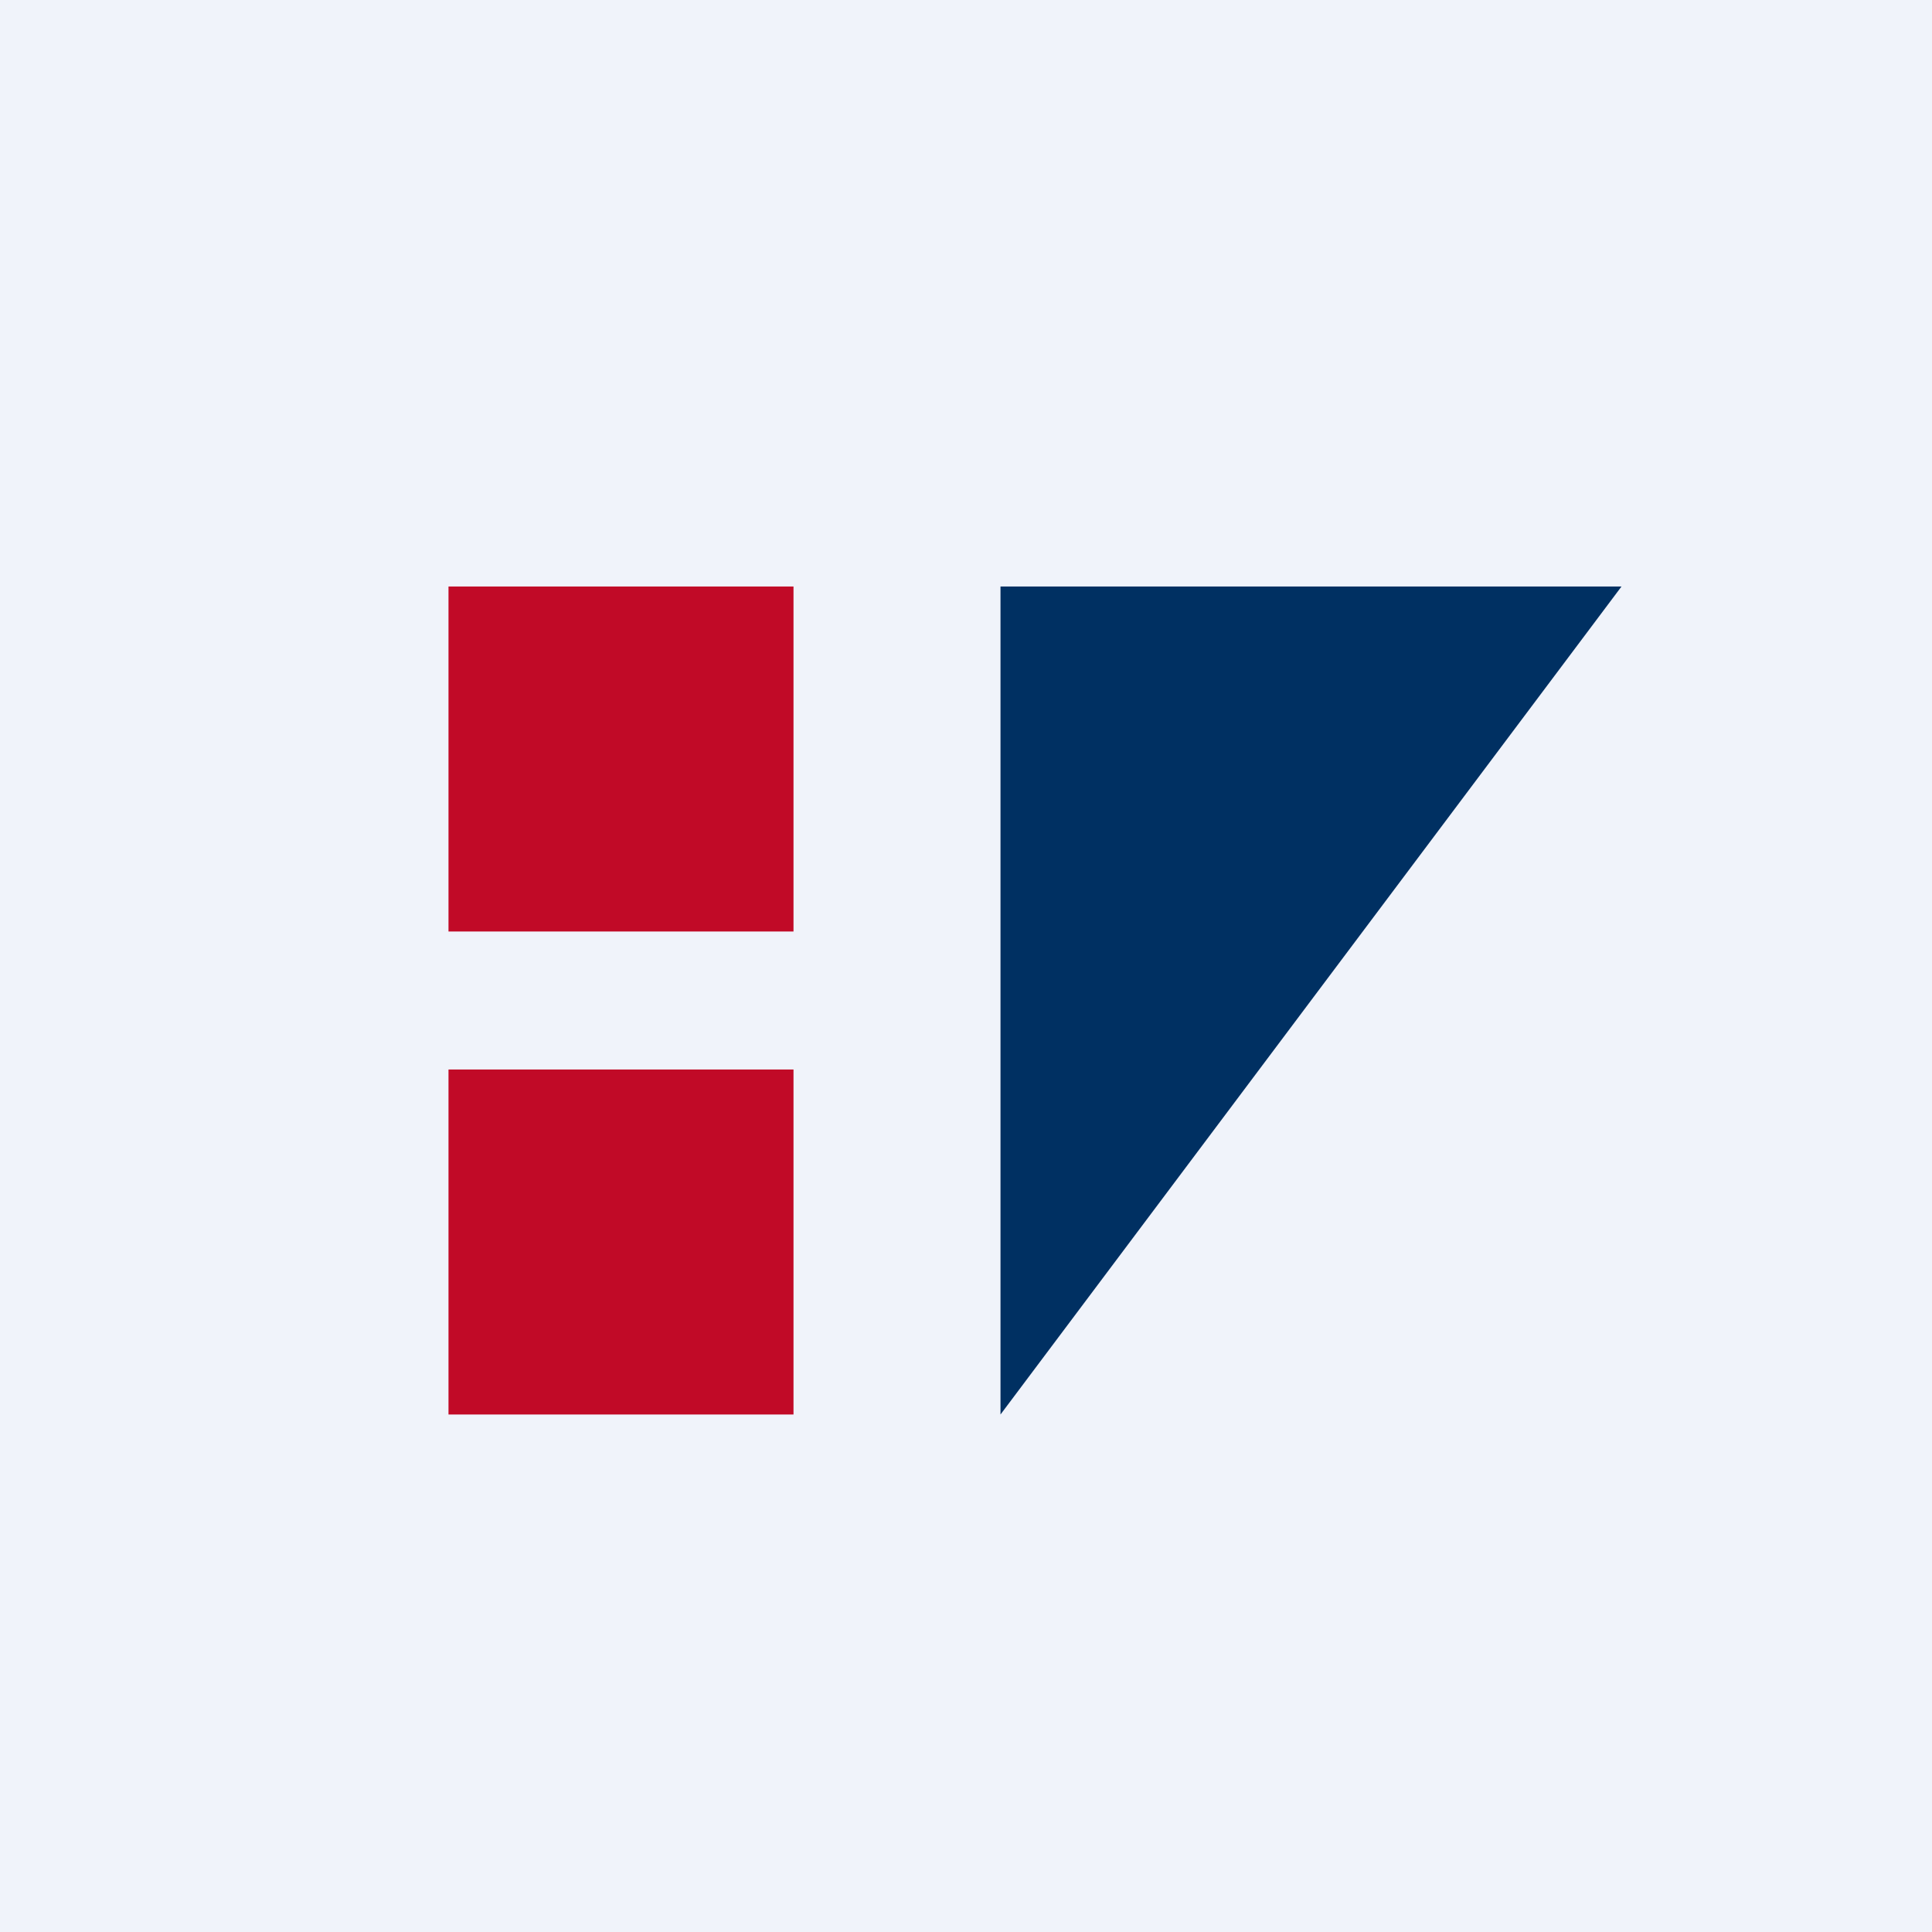
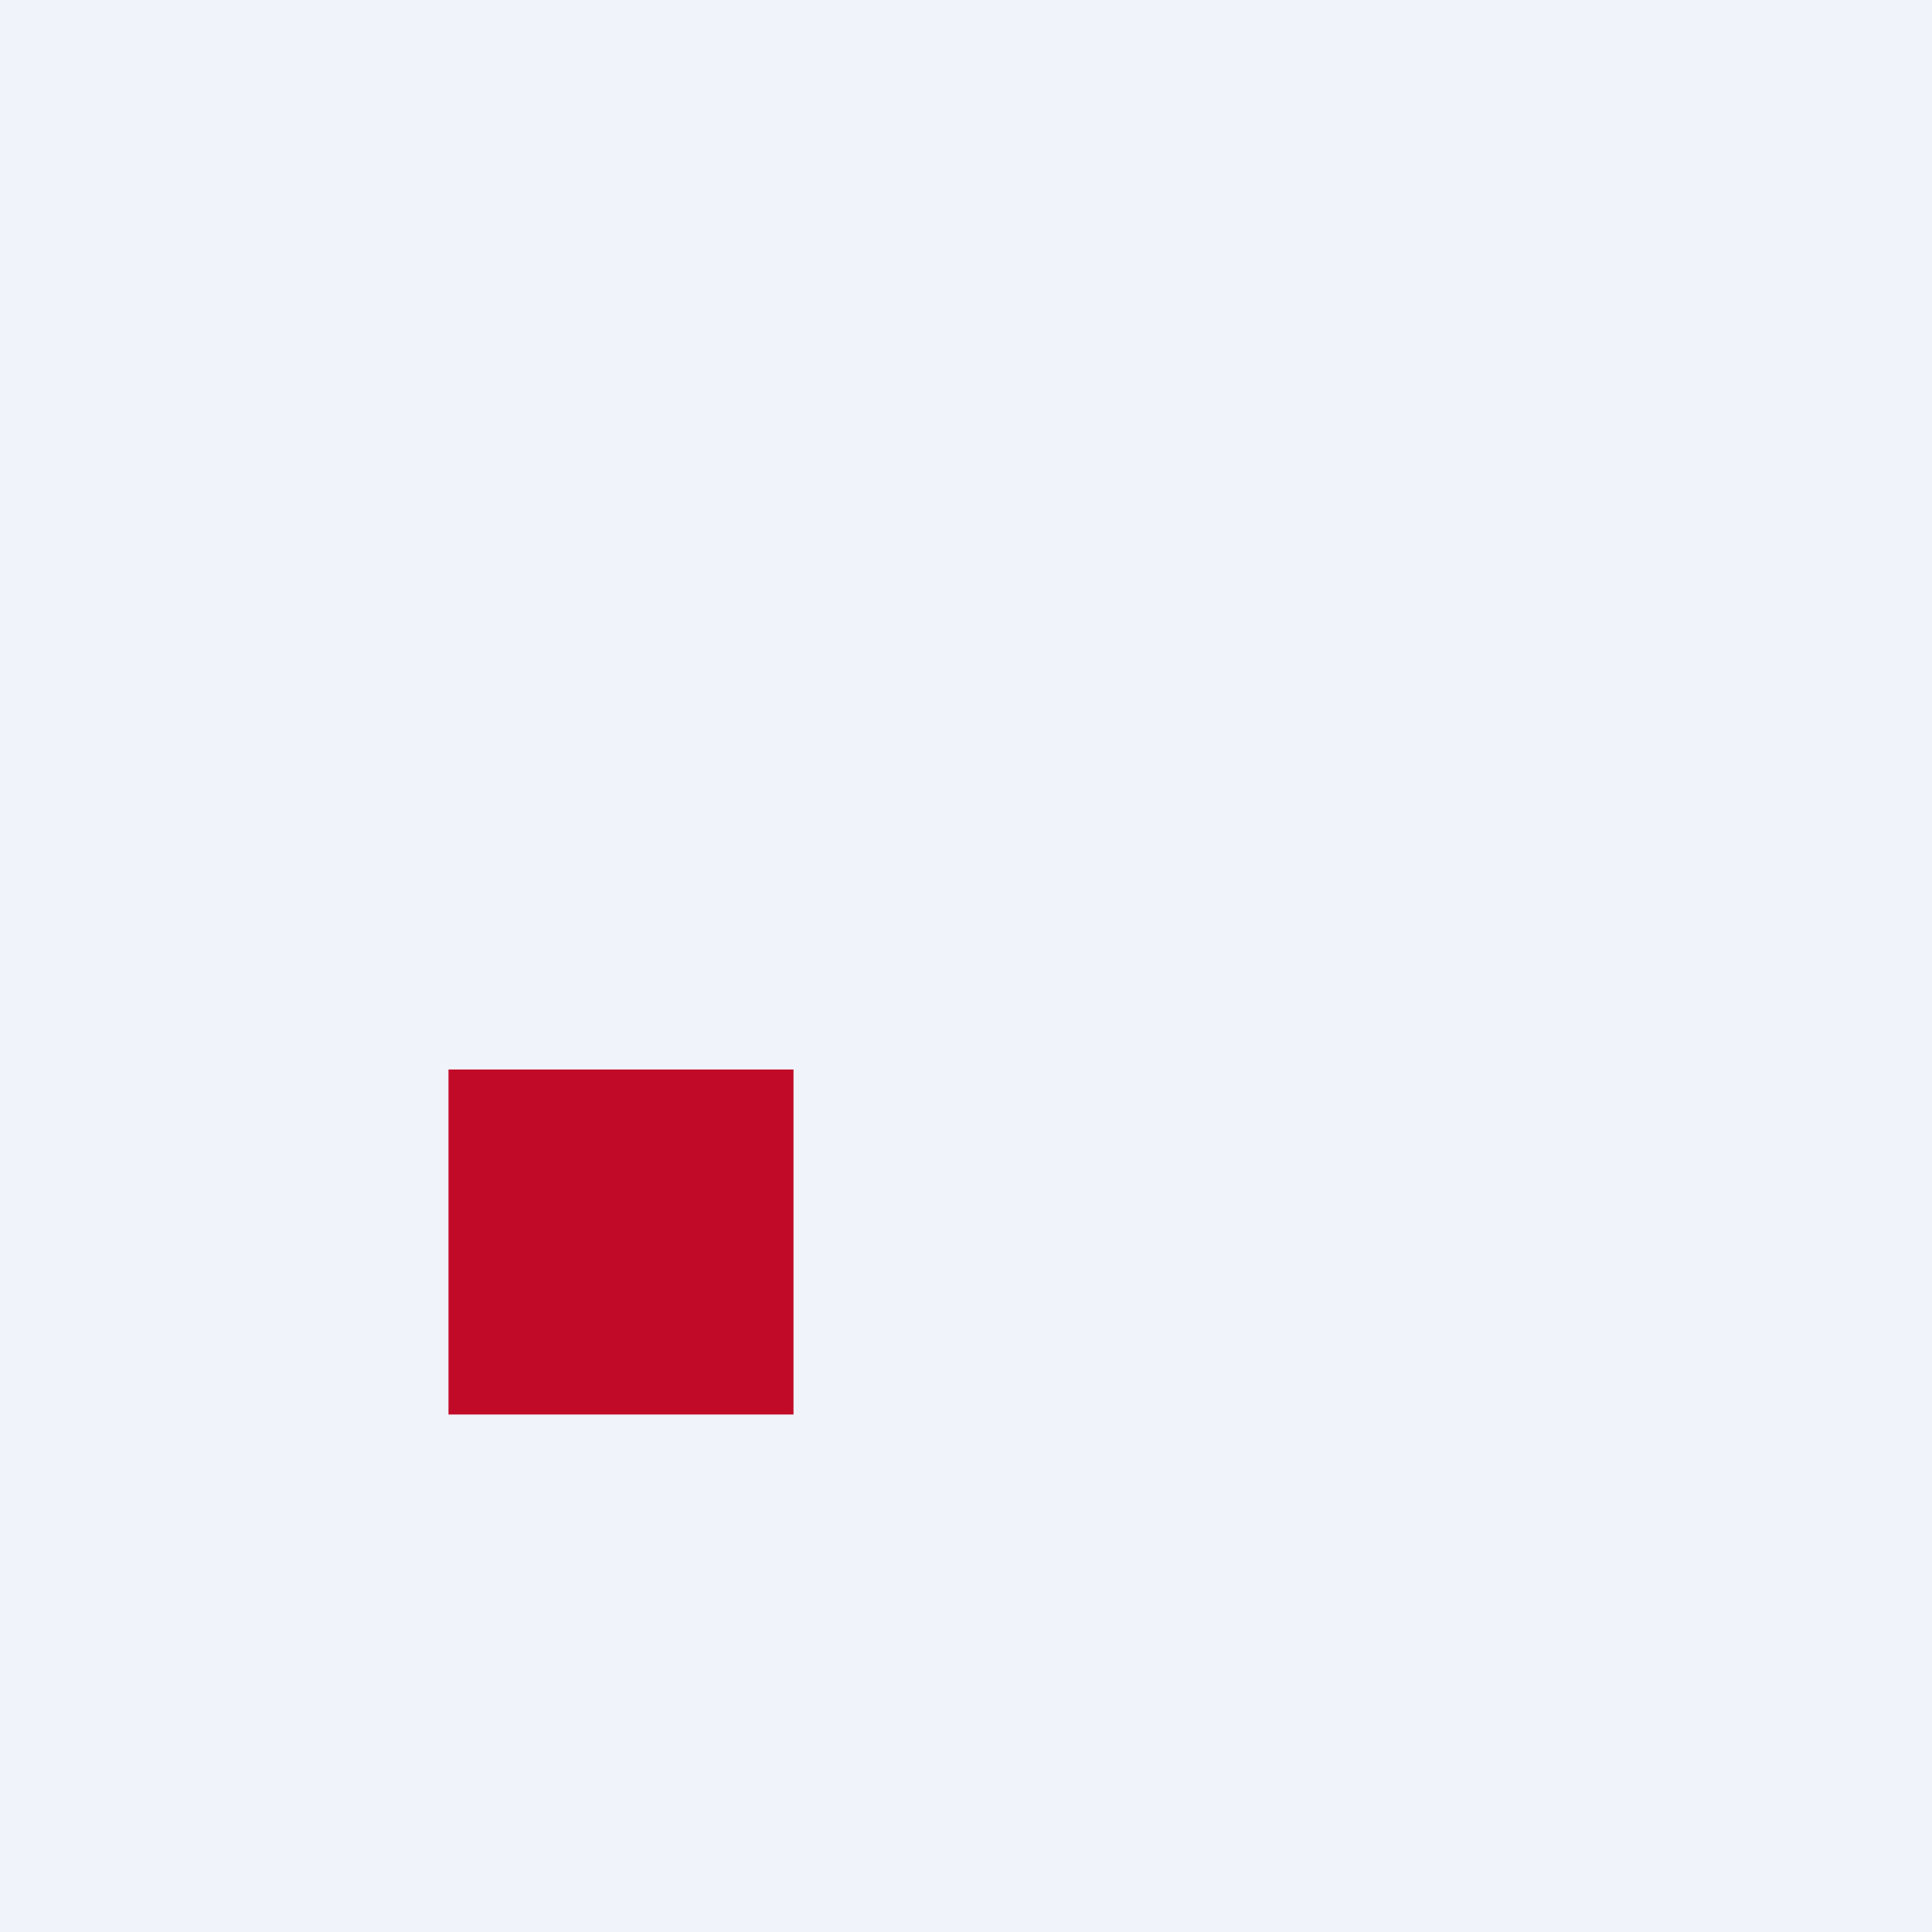
<svg xmlns="http://www.w3.org/2000/svg" width="56" height="56" viewBox="0 0 56 56" fill="none">
  <rect width="56" height="56" fill="#F0F3FA" />
-   <path d="M13 17H23V27H13V17Z" fill="#C10A27" />
  <path d="M13 31H23V41H13V31Z" fill="#C10A27" />
-   <path d="M29 41V17H47L29 41Z" fill="#003062" />
</svg>